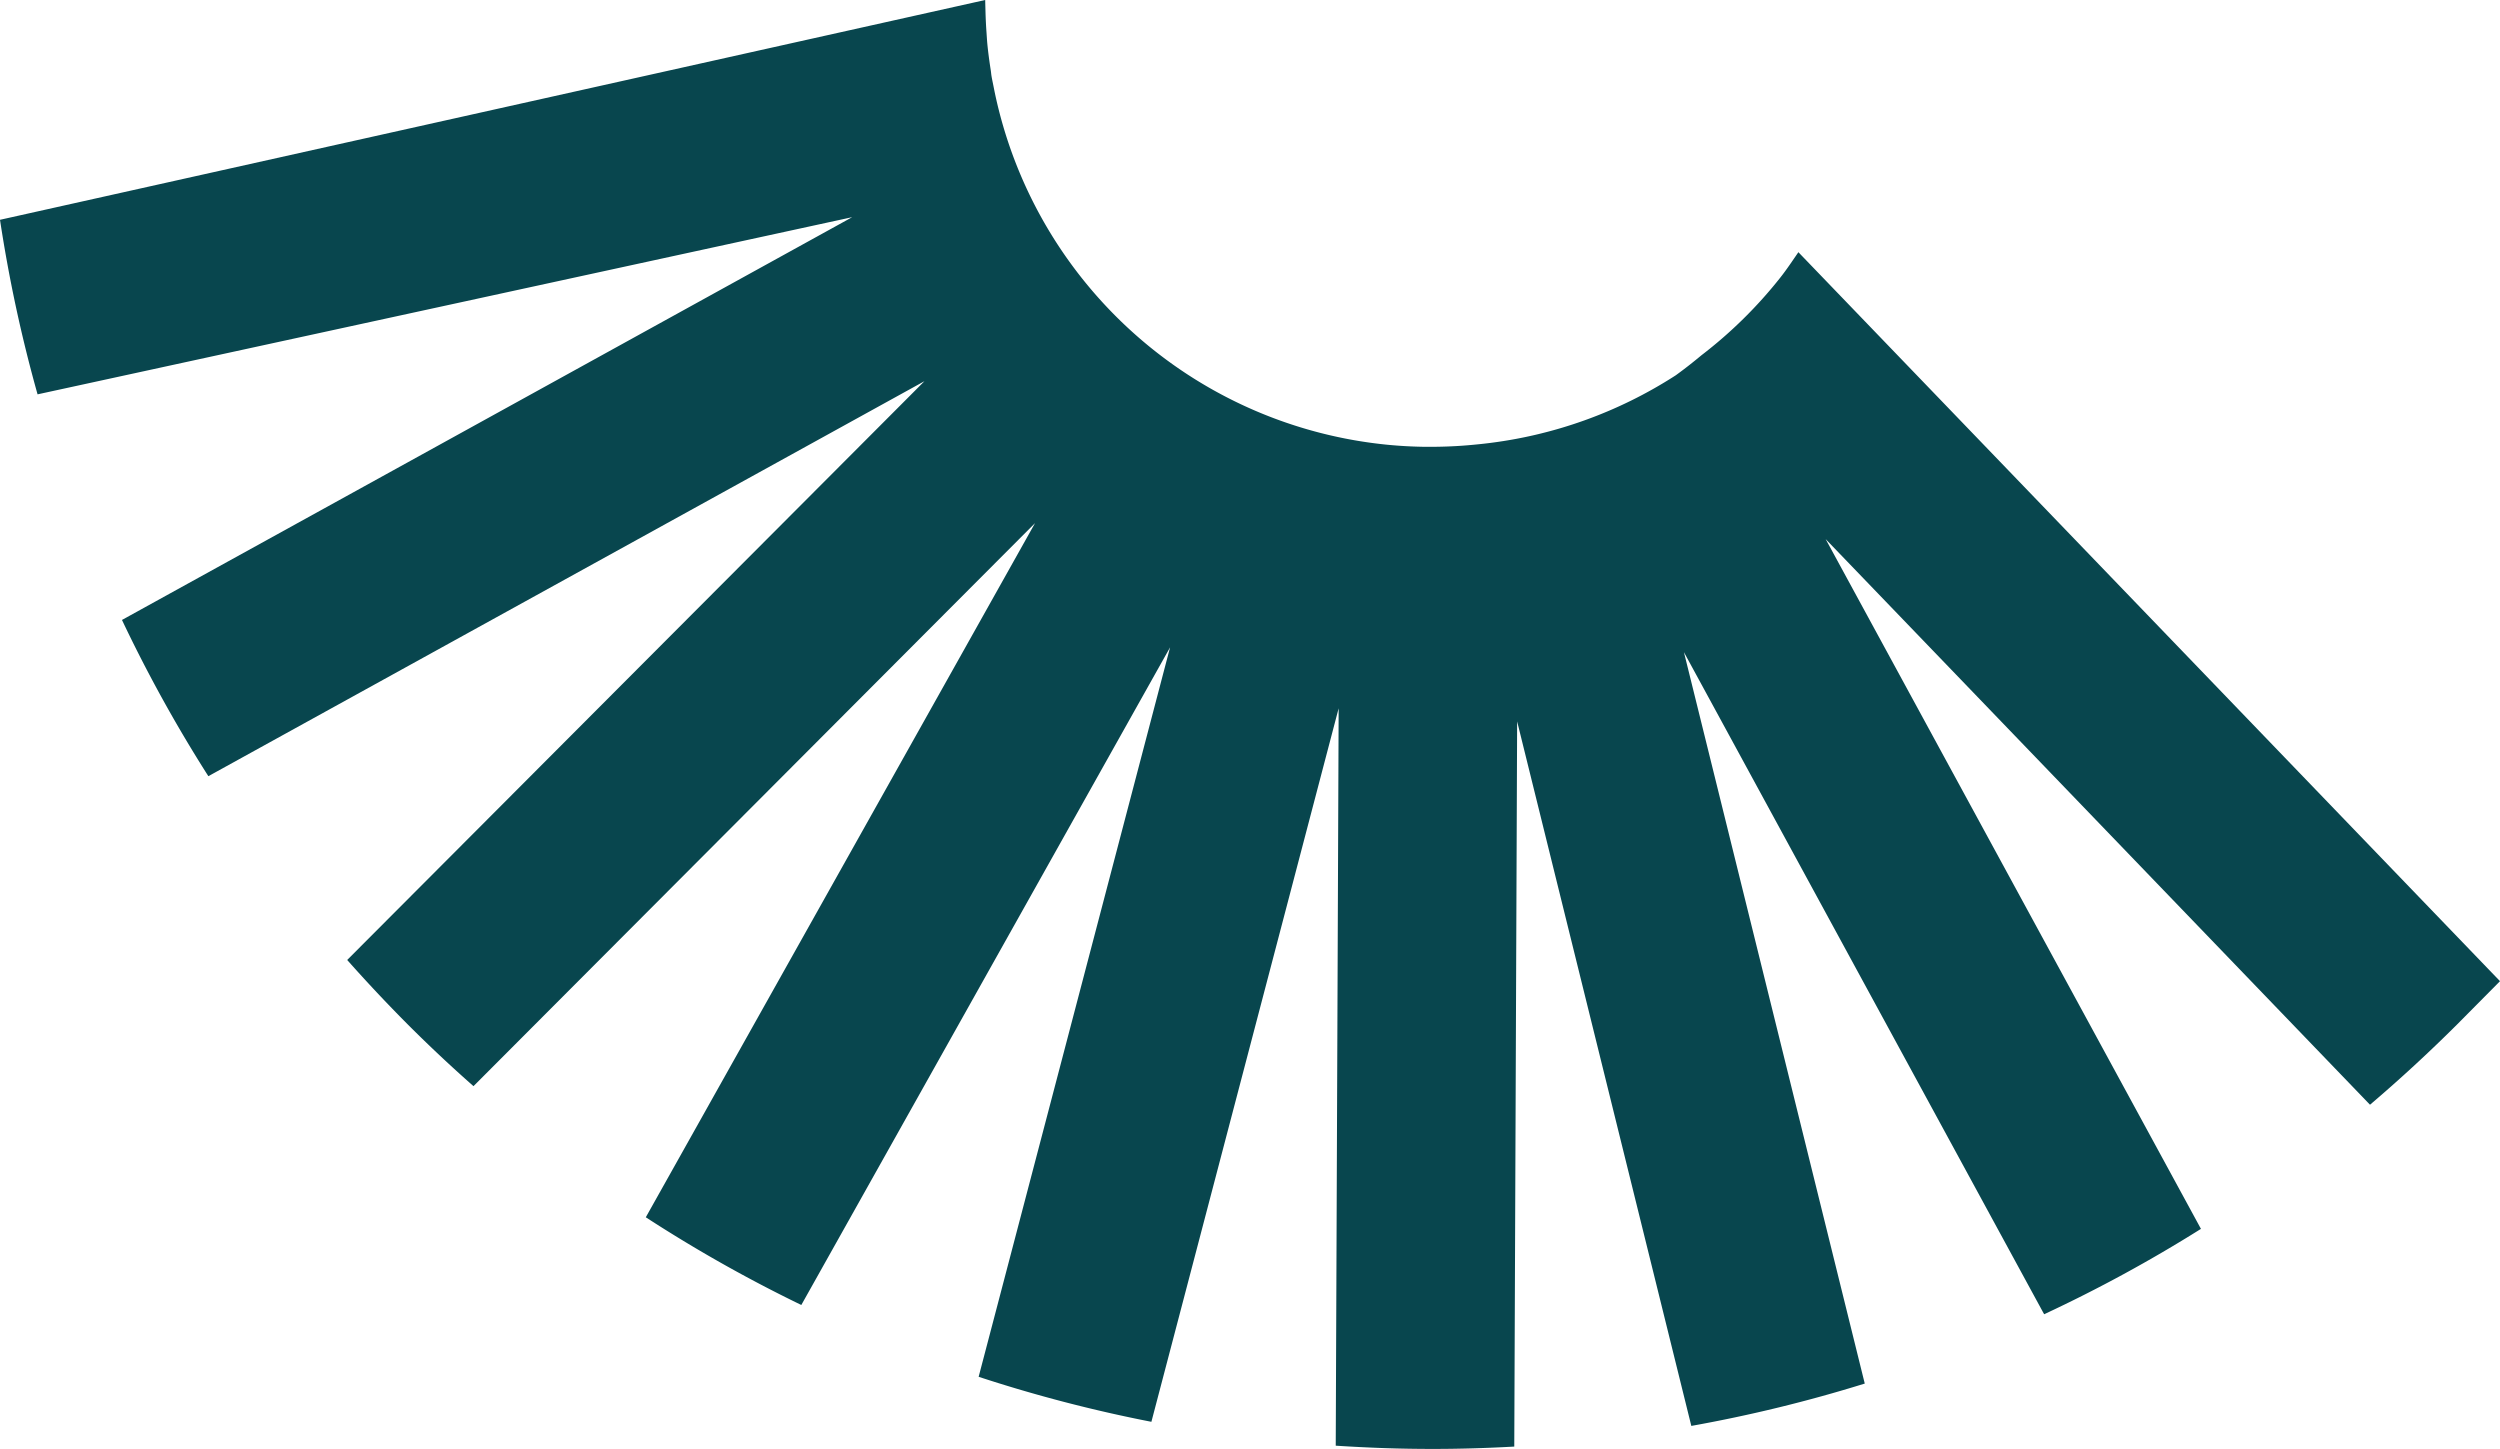
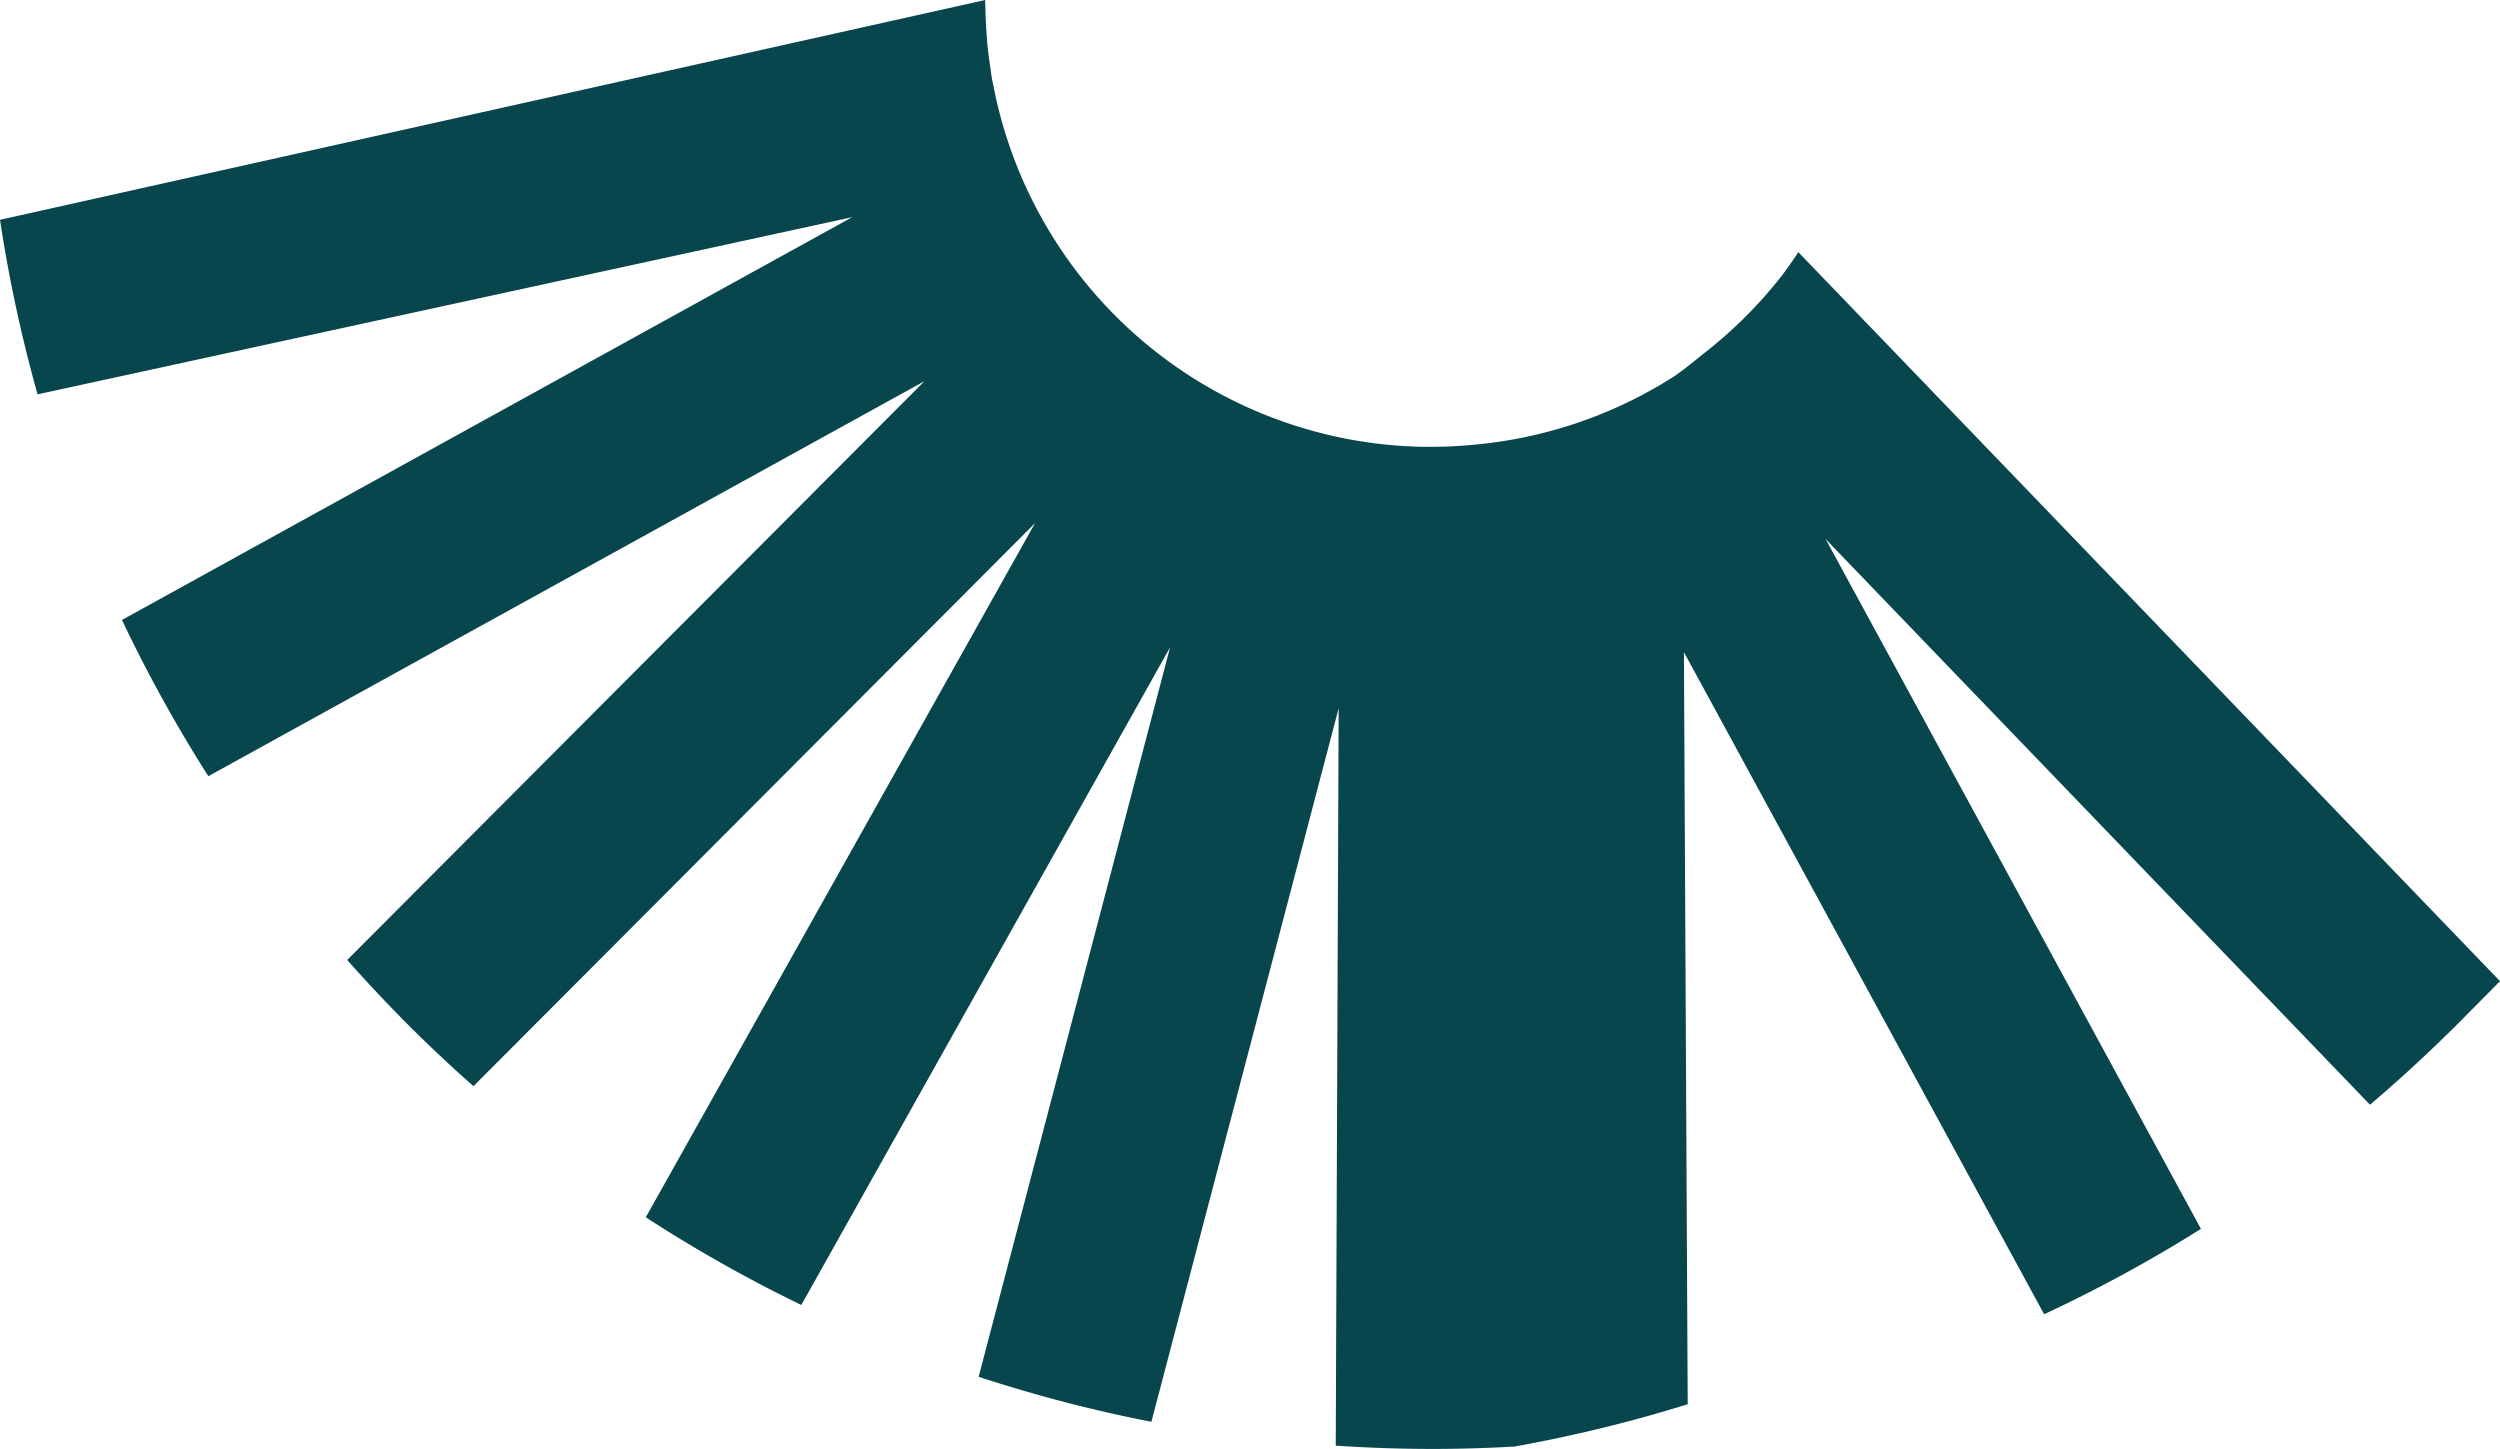
<svg xmlns="http://www.w3.org/2000/svg" width="790.628" height="458.228" viewBox="0 0 790.628 458.228">
-   <path id="Path_268" data-name="Path 268" d="M739.624,634.107c-1.794,2.611-3.706,5.488-5.668,7.972a141.43,141.43,0,0,1-25.007,24.642c-2.508,2.093-5.2,4.218-8.106,6.322a140.815,140.815,0,0,1-60.444,21.6c-.492.061-.979.108-1.471.161-2.846.3-5.691.545-8.548.676q-3.565.179-7.112.18c-.914,0-1.828,0-2.742-.019q-5.369-.11-10.664-.615l-.115-.012a141.023,141.023,0,0,1-123-105.887l-.111-.441q-.755-3.047-1.379-6.152c-.054-.266-.1-.534-.157-.795-.215-1.106-.461-2.2-.649-3.31-.108-.615-.142-1.221-.238-1.832-.434-2.765-.81-5.545-1.083-8.349-.111-1.167-.173-2.331-.254-3.495-.157-2.135-.261-4.277-.322-6.432-.019-.737-.089-3.237-.1-3.97l-311.57,69.513a456.067,456.067,0,0,0,11.881,55.2l257.624-56.031L209.457,750.412a453.867,453.867,0,0,0,27.319,49.411L463.245,674.9,280.684,857.946q9.262,10.443,19.189,20.422,10.109,10.109,20.752,19.484L498.217,719.788l-123.1,219.53A453.441,453.441,0,0,0,424.3,967.055L540.927,759.064l-60.548,230.7A454.2,454.2,0,0,0,535.013,1004l59.219-225.648-.922,233.2c10.134.66,20.33,1.026,30.579,1.026,8.667,0,17.3-.265,25.883-.742l.906-229.338,55.087,222.8a454.9,454.9,0,0,0,54.849-13.391L703.427,760.6,817.344,969.985a453.833,453.833,0,0,0,49.592-27L748.245,724.841,920.4,903.724q14.176-12.067,27.511-25.356l13.6-13.717Z" transform="translate(-170.883 -554.352)" fill="#08464e" />
+   <path id="Path_268" data-name="Path 268" d="M739.624,634.107c-1.794,2.611-3.706,5.488-5.668,7.972a141.43,141.43,0,0,1-25.007,24.642c-2.508,2.093-5.2,4.218-8.106,6.322a140.815,140.815,0,0,1-60.444,21.6c-.492.061-.979.108-1.471.161-2.846.3-5.691.545-8.548.676q-3.565.179-7.112.18c-.914,0-1.828,0-2.742-.019q-5.369-.11-10.664-.615l-.115-.012a141.023,141.023,0,0,1-123-105.887l-.111-.441q-.755-3.047-1.379-6.152c-.054-.266-.1-.534-.157-.795-.215-1.106-.461-2.2-.649-3.31-.108-.615-.142-1.221-.238-1.832-.434-2.765-.81-5.545-1.083-8.349-.111-1.167-.173-2.331-.254-3.495-.157-2.135-.261-4.277-.322-6.432-.019-.737-.089-3.237-.1-3.97l-311.57,69.513a456.067,456.067,0,0,0,11.881,55.2l257.624-56.031L209.457,750.412a453.867,453.867,0,0,0,27.319,49.411L463.245,674.9,280.684,857.946q9.262,10.443,19.189,20.422,10.109,10.109,20.752,19.484L498.217,719.788l-123.1,219.53A453.441,453.441,0,0,0,424.3,967.055L540.927,759.064l-60.548,230.7A454.2,454.2,0,0,0,535.013,1004l59.219-225.648-.922,233.2c10.134.66,20.33,1.026,30.579,1.026,8.667,0,17.3-.265,25.883-.742a454.9,454.9,0,0,0,54.849-13.391L703.427,760.6,817.344,969.985a453.833,453.833,0,0,0,49.592-27L748.245,724.841,920.4,903.724q14.176-12.067,27.511-25.356l13.6-13.717Z" transform="translate(-170.883 -554.352)" fill="#08464e" />
</svg>